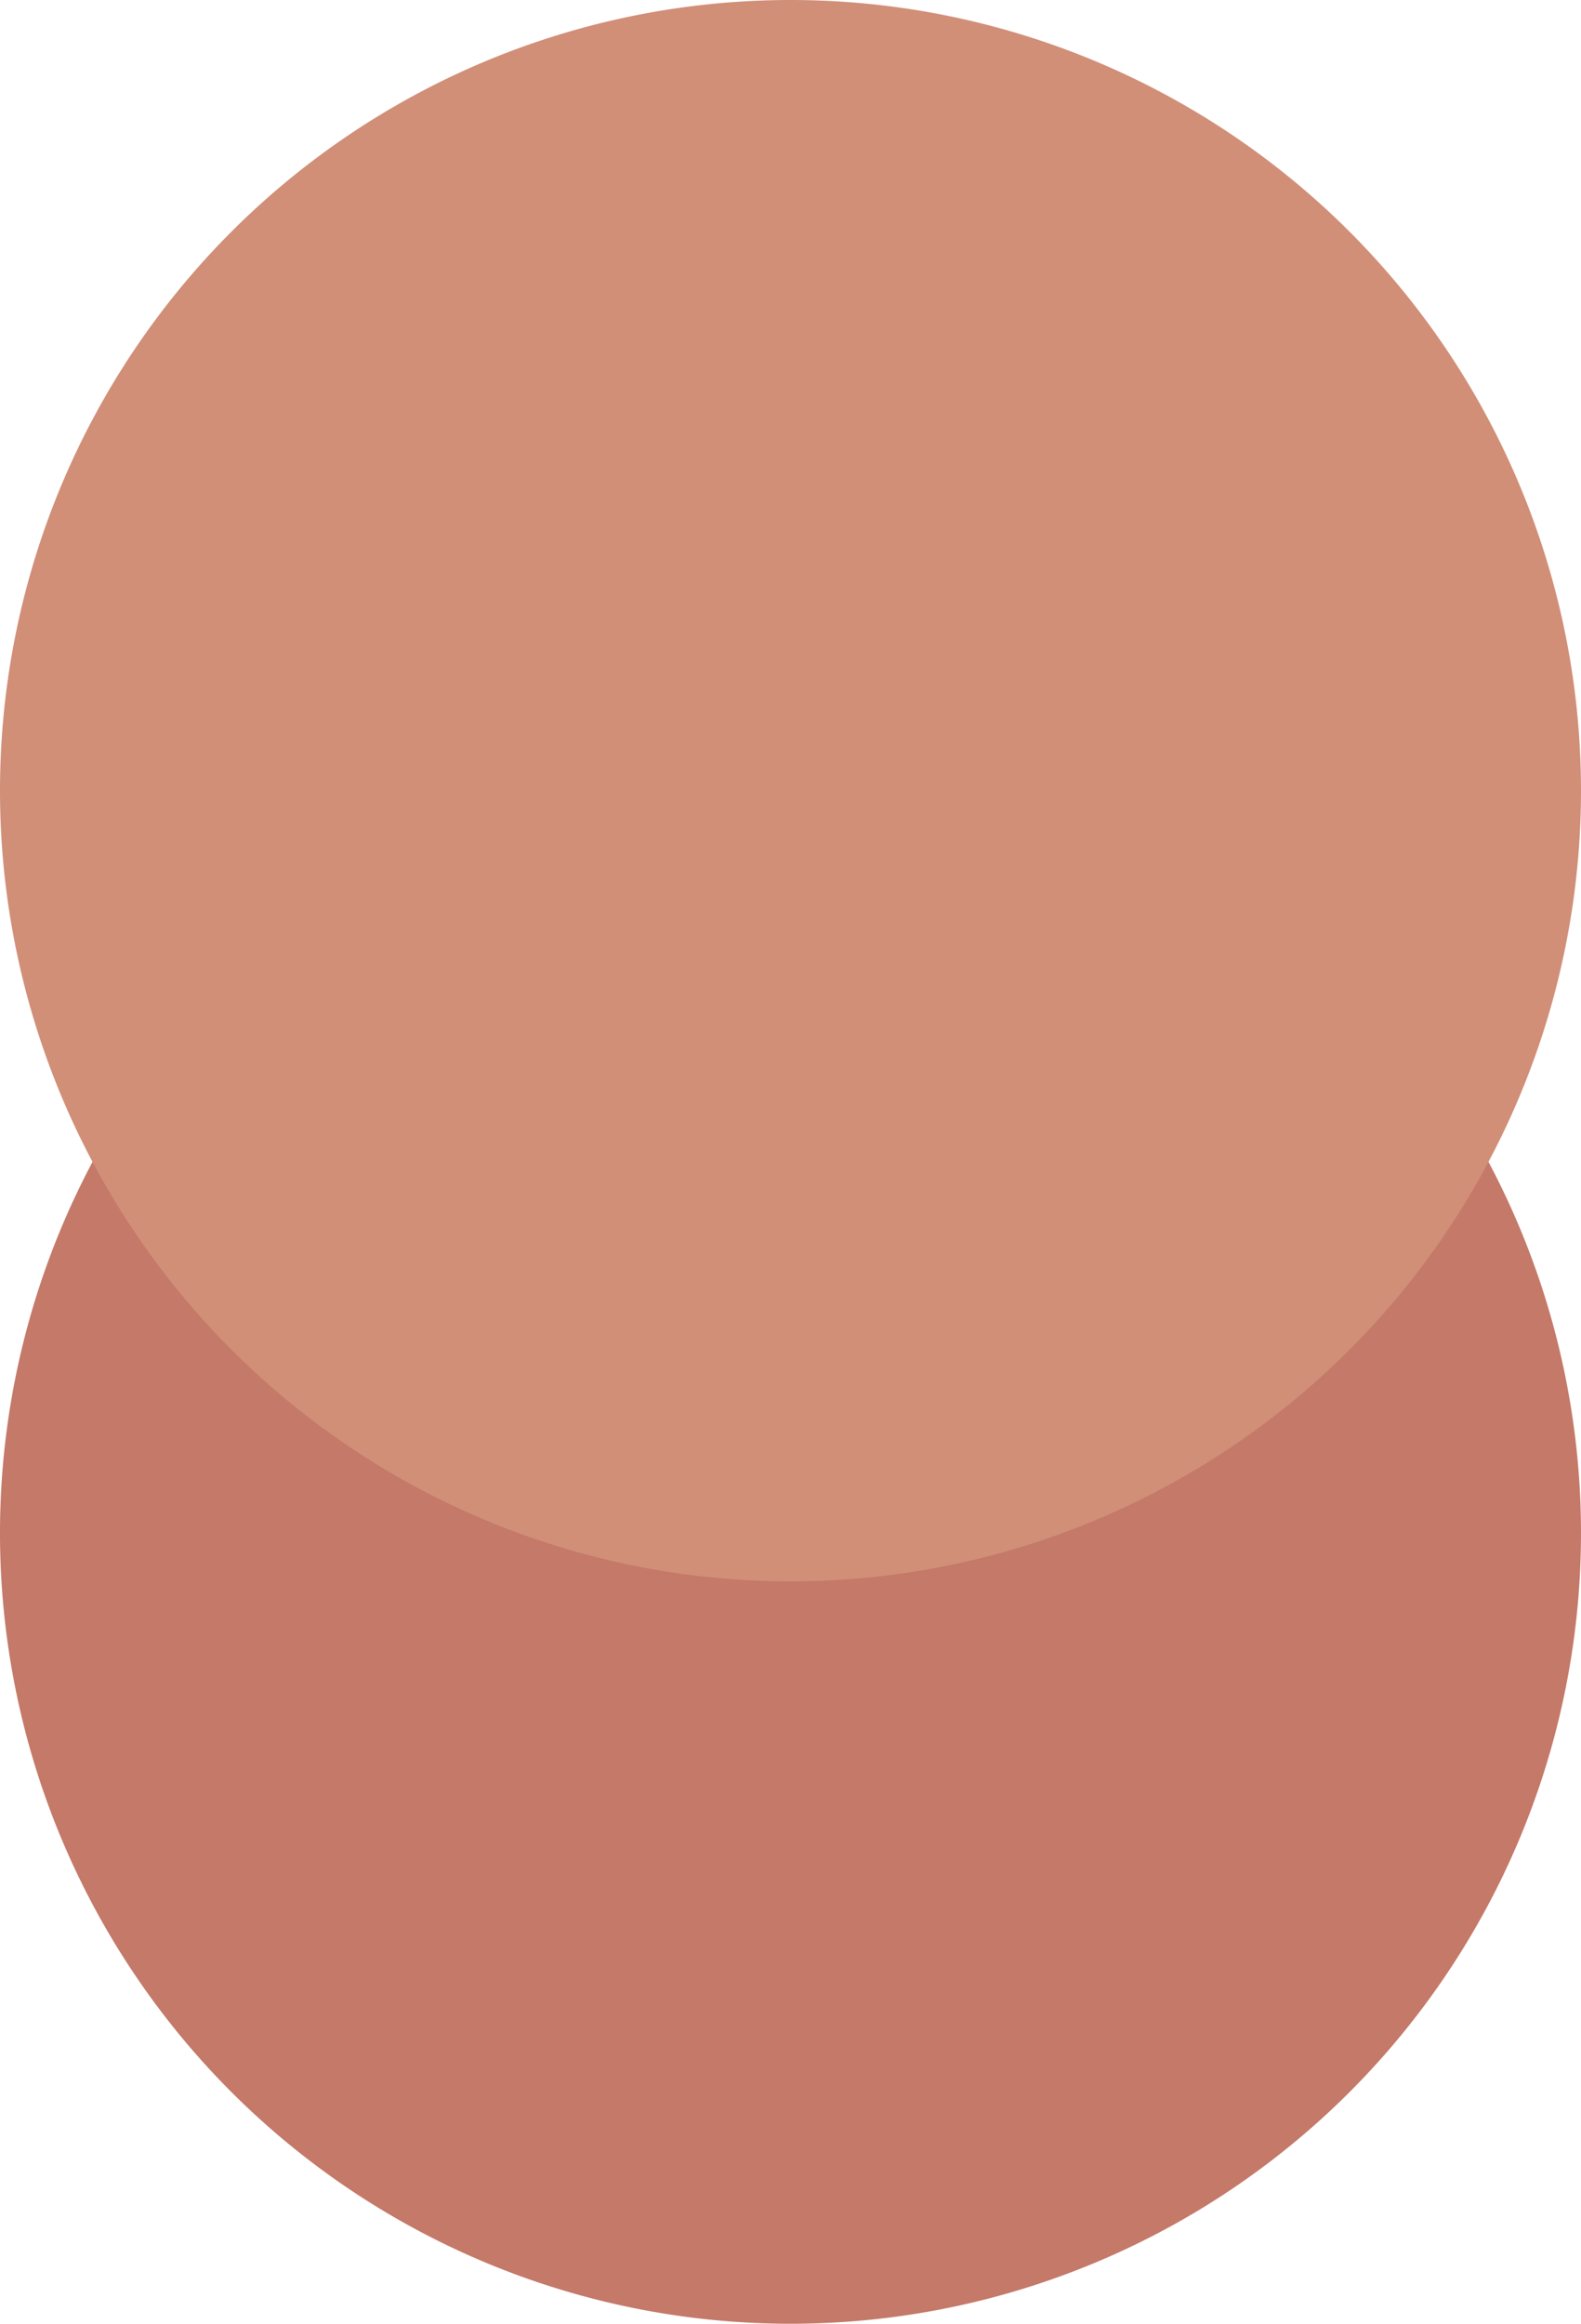
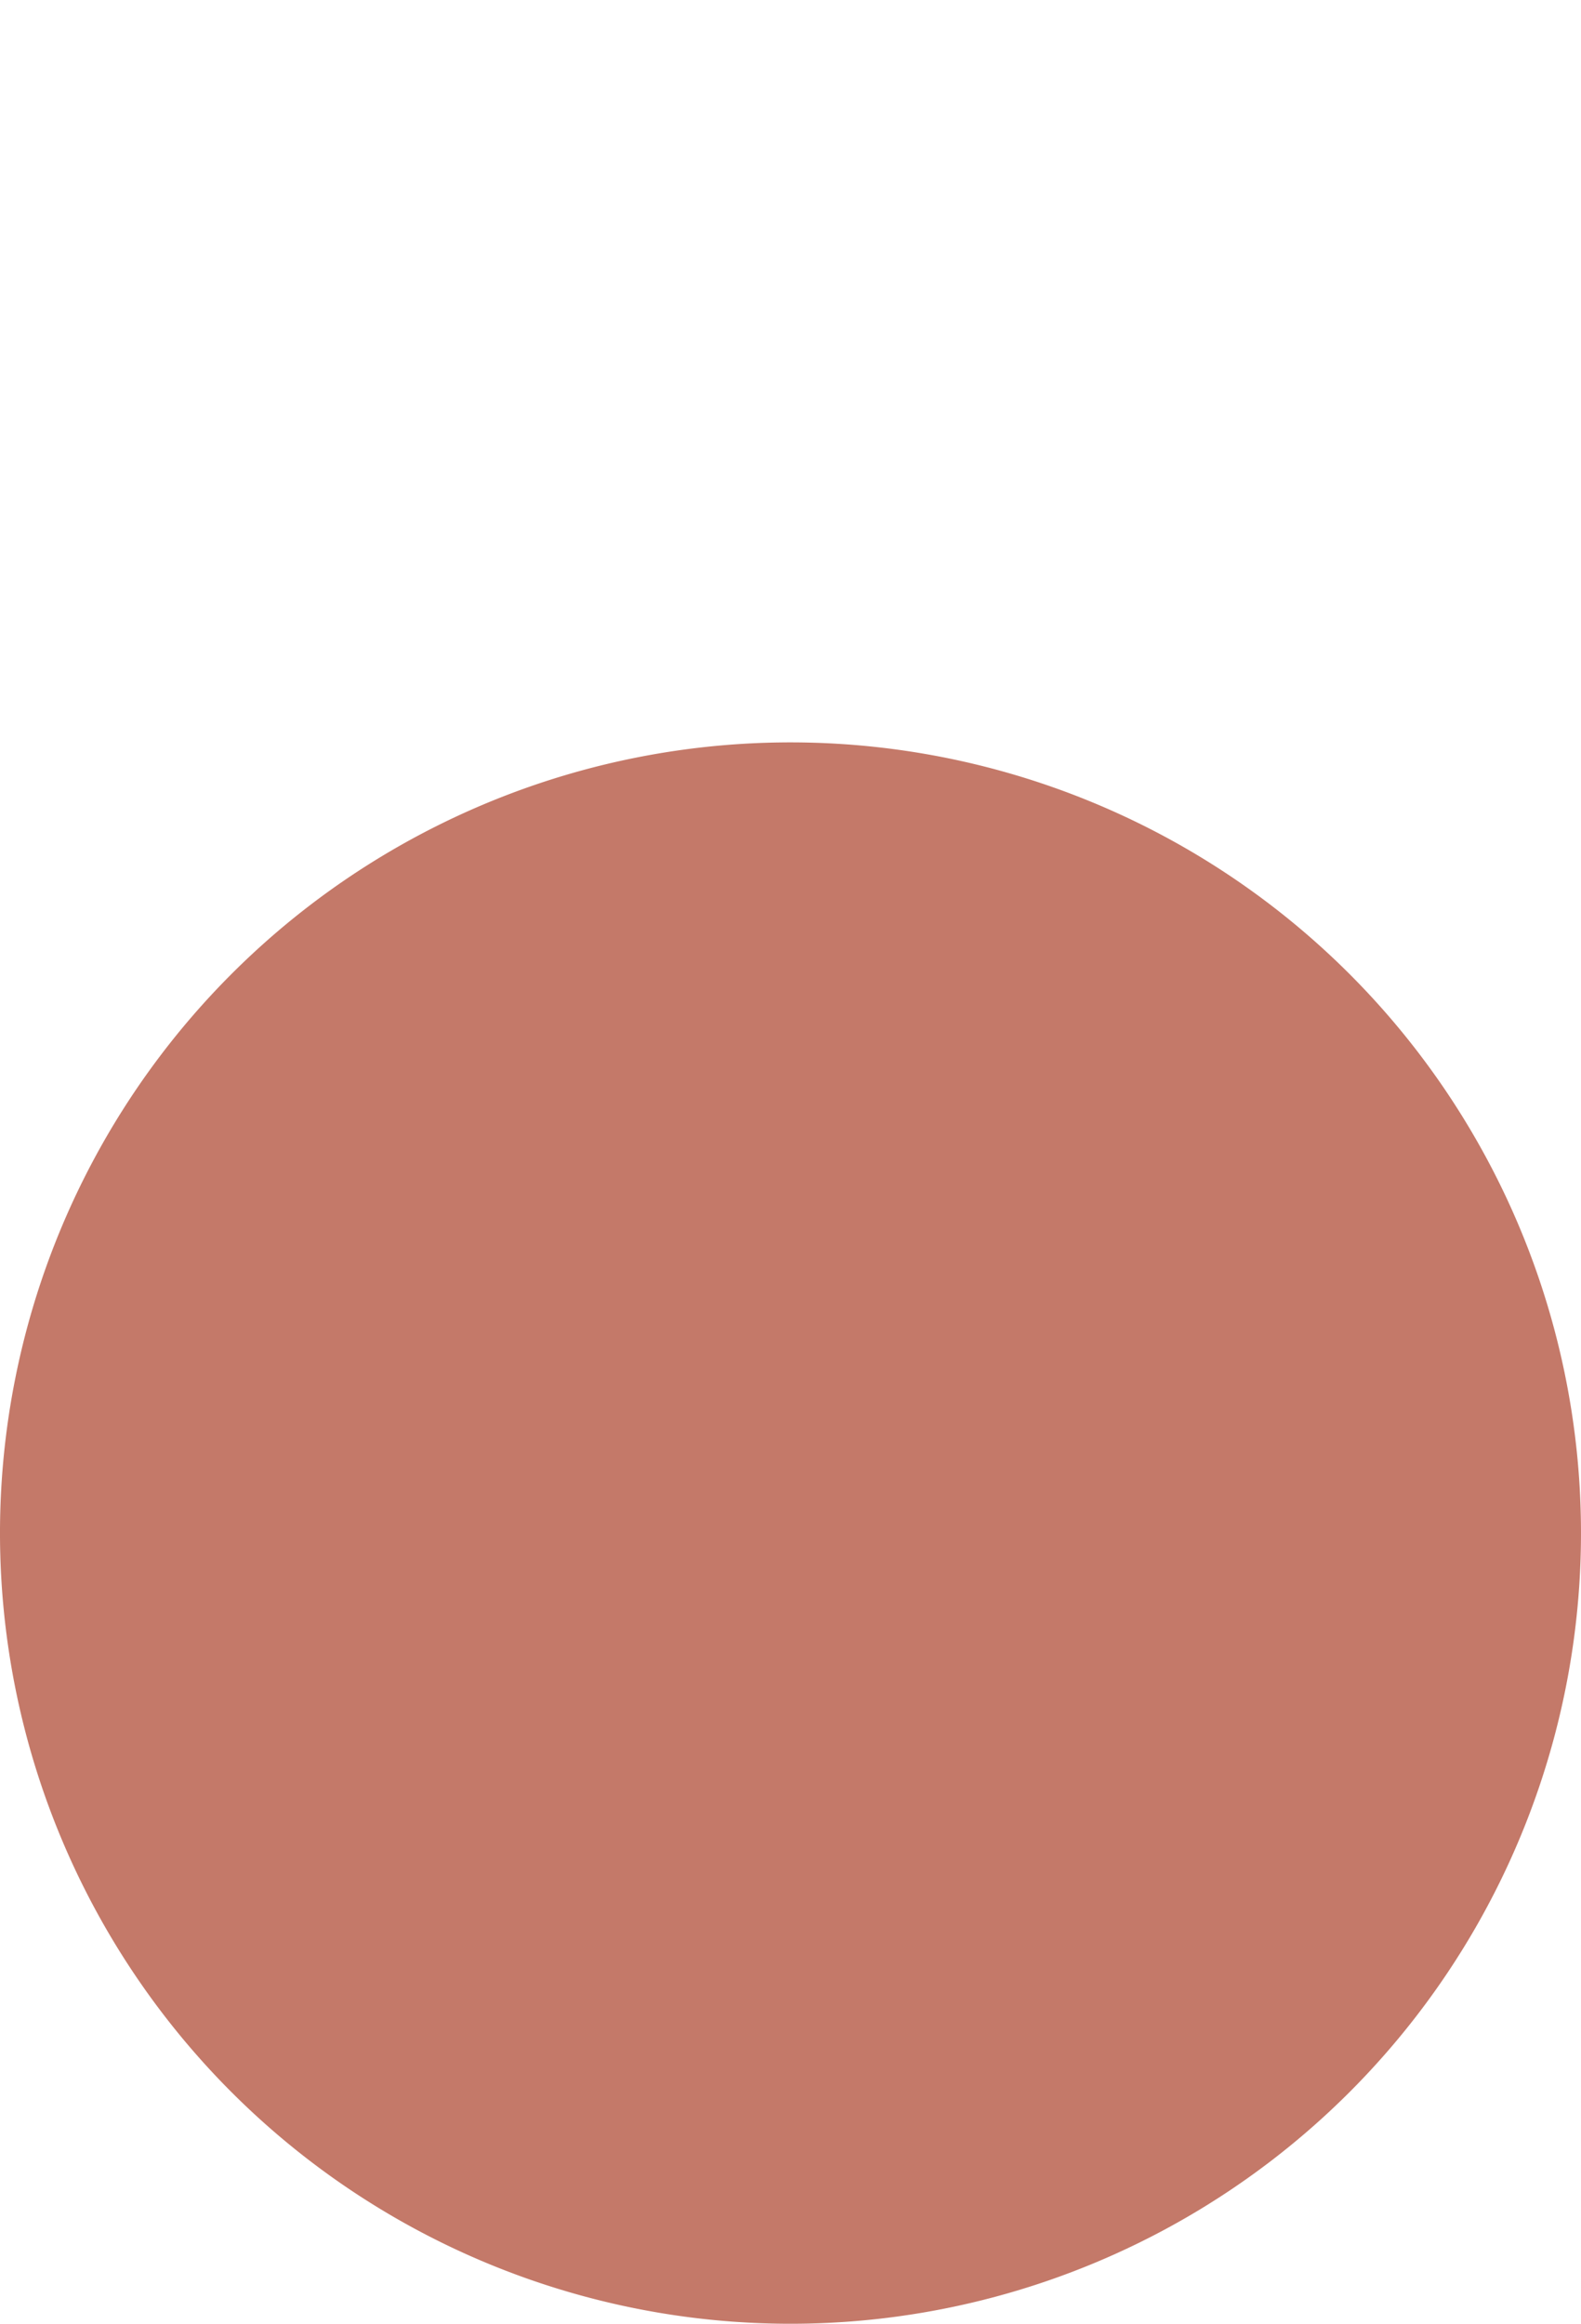
<svg xmlns="http://www.w3.org/2000/svg" viewBox="0 0 64.82 95.25">
  <defs>
    <style>.cls-1{fill:#c47969;}.cls-2{fill:#d18f78;}</style>
  </defs>
  <title>Hautfarbe_3</title>
  <g id="Ebene_2" data-name="Ebene 2">
    <g id="Auswahlmöglichkeiten">
      <g id="Hautfarbe_3">
        <path class="cls-1" d="M64.82,62.83A32.41,32.41,0,1,0,32.41,95.25,32.41,32.41,0,0,0,64.82,62.83Z" />
-         <path class="cls-2" d="M64.82,32.41A32.41,32.41,0,1,0,32.41,64.82,32.41,32.41,0,0,0,64.82,32.41Z" />
      </g>
    </g>
  </g>
</svg>